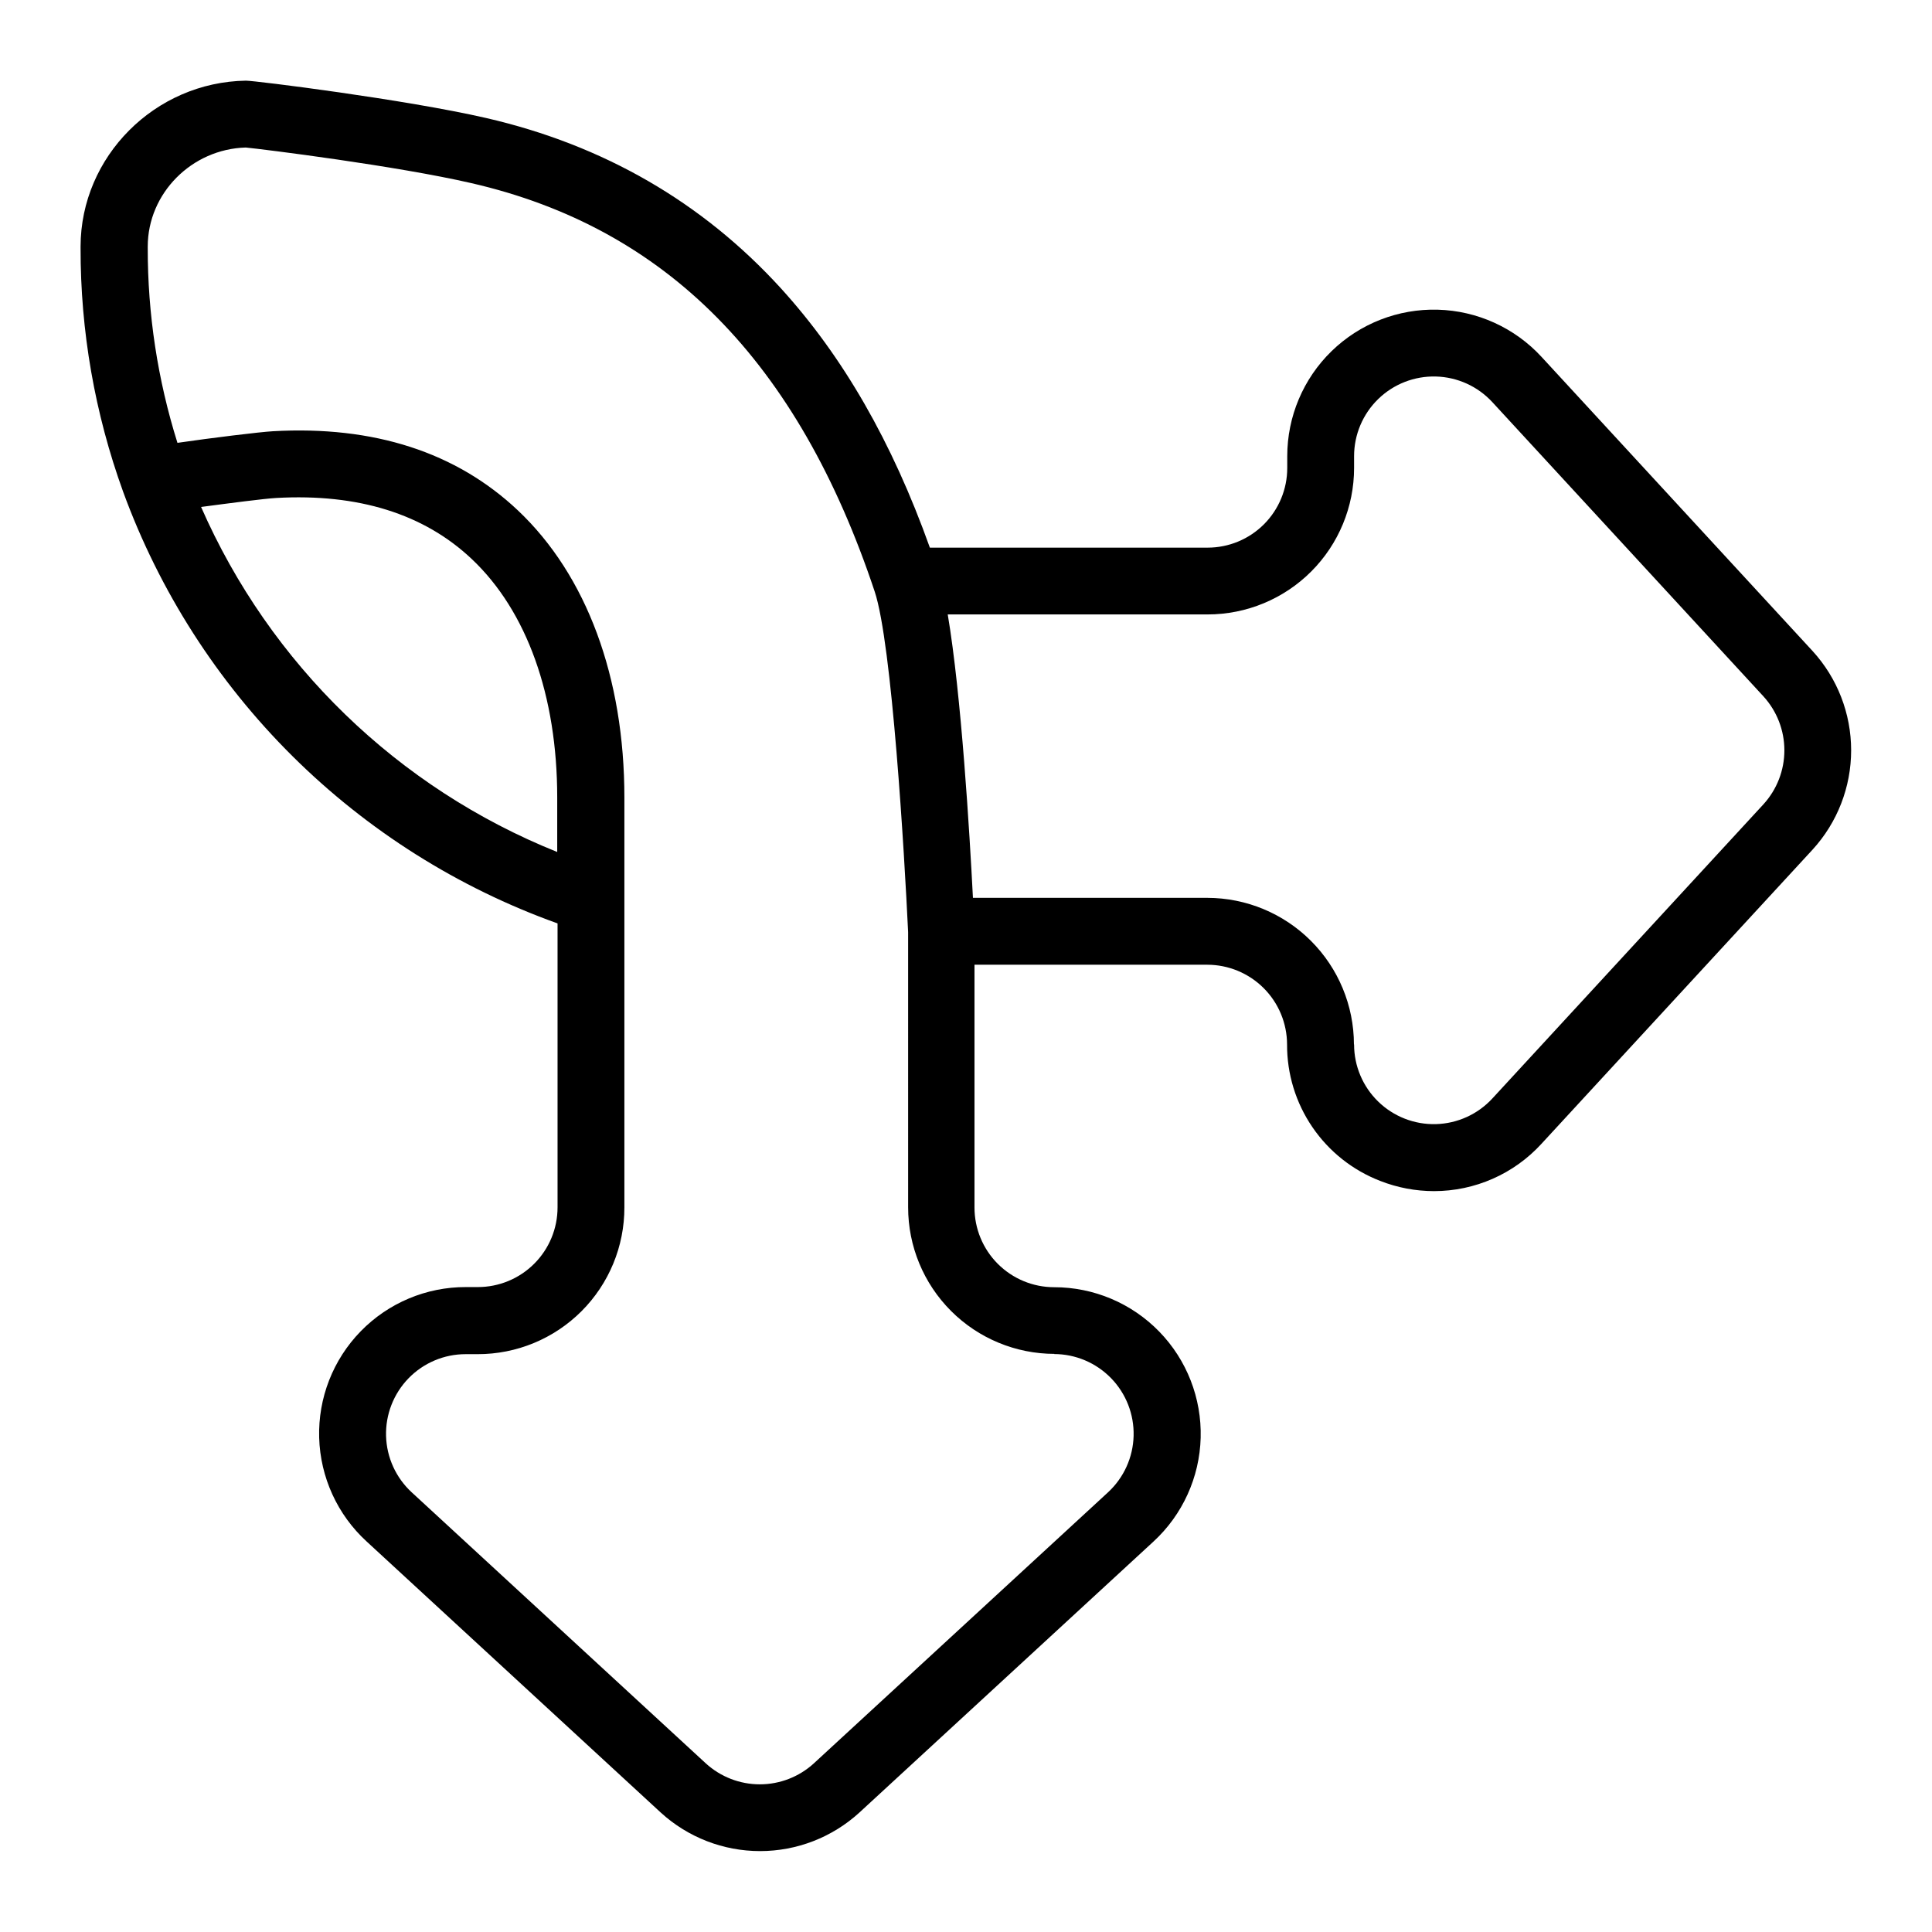
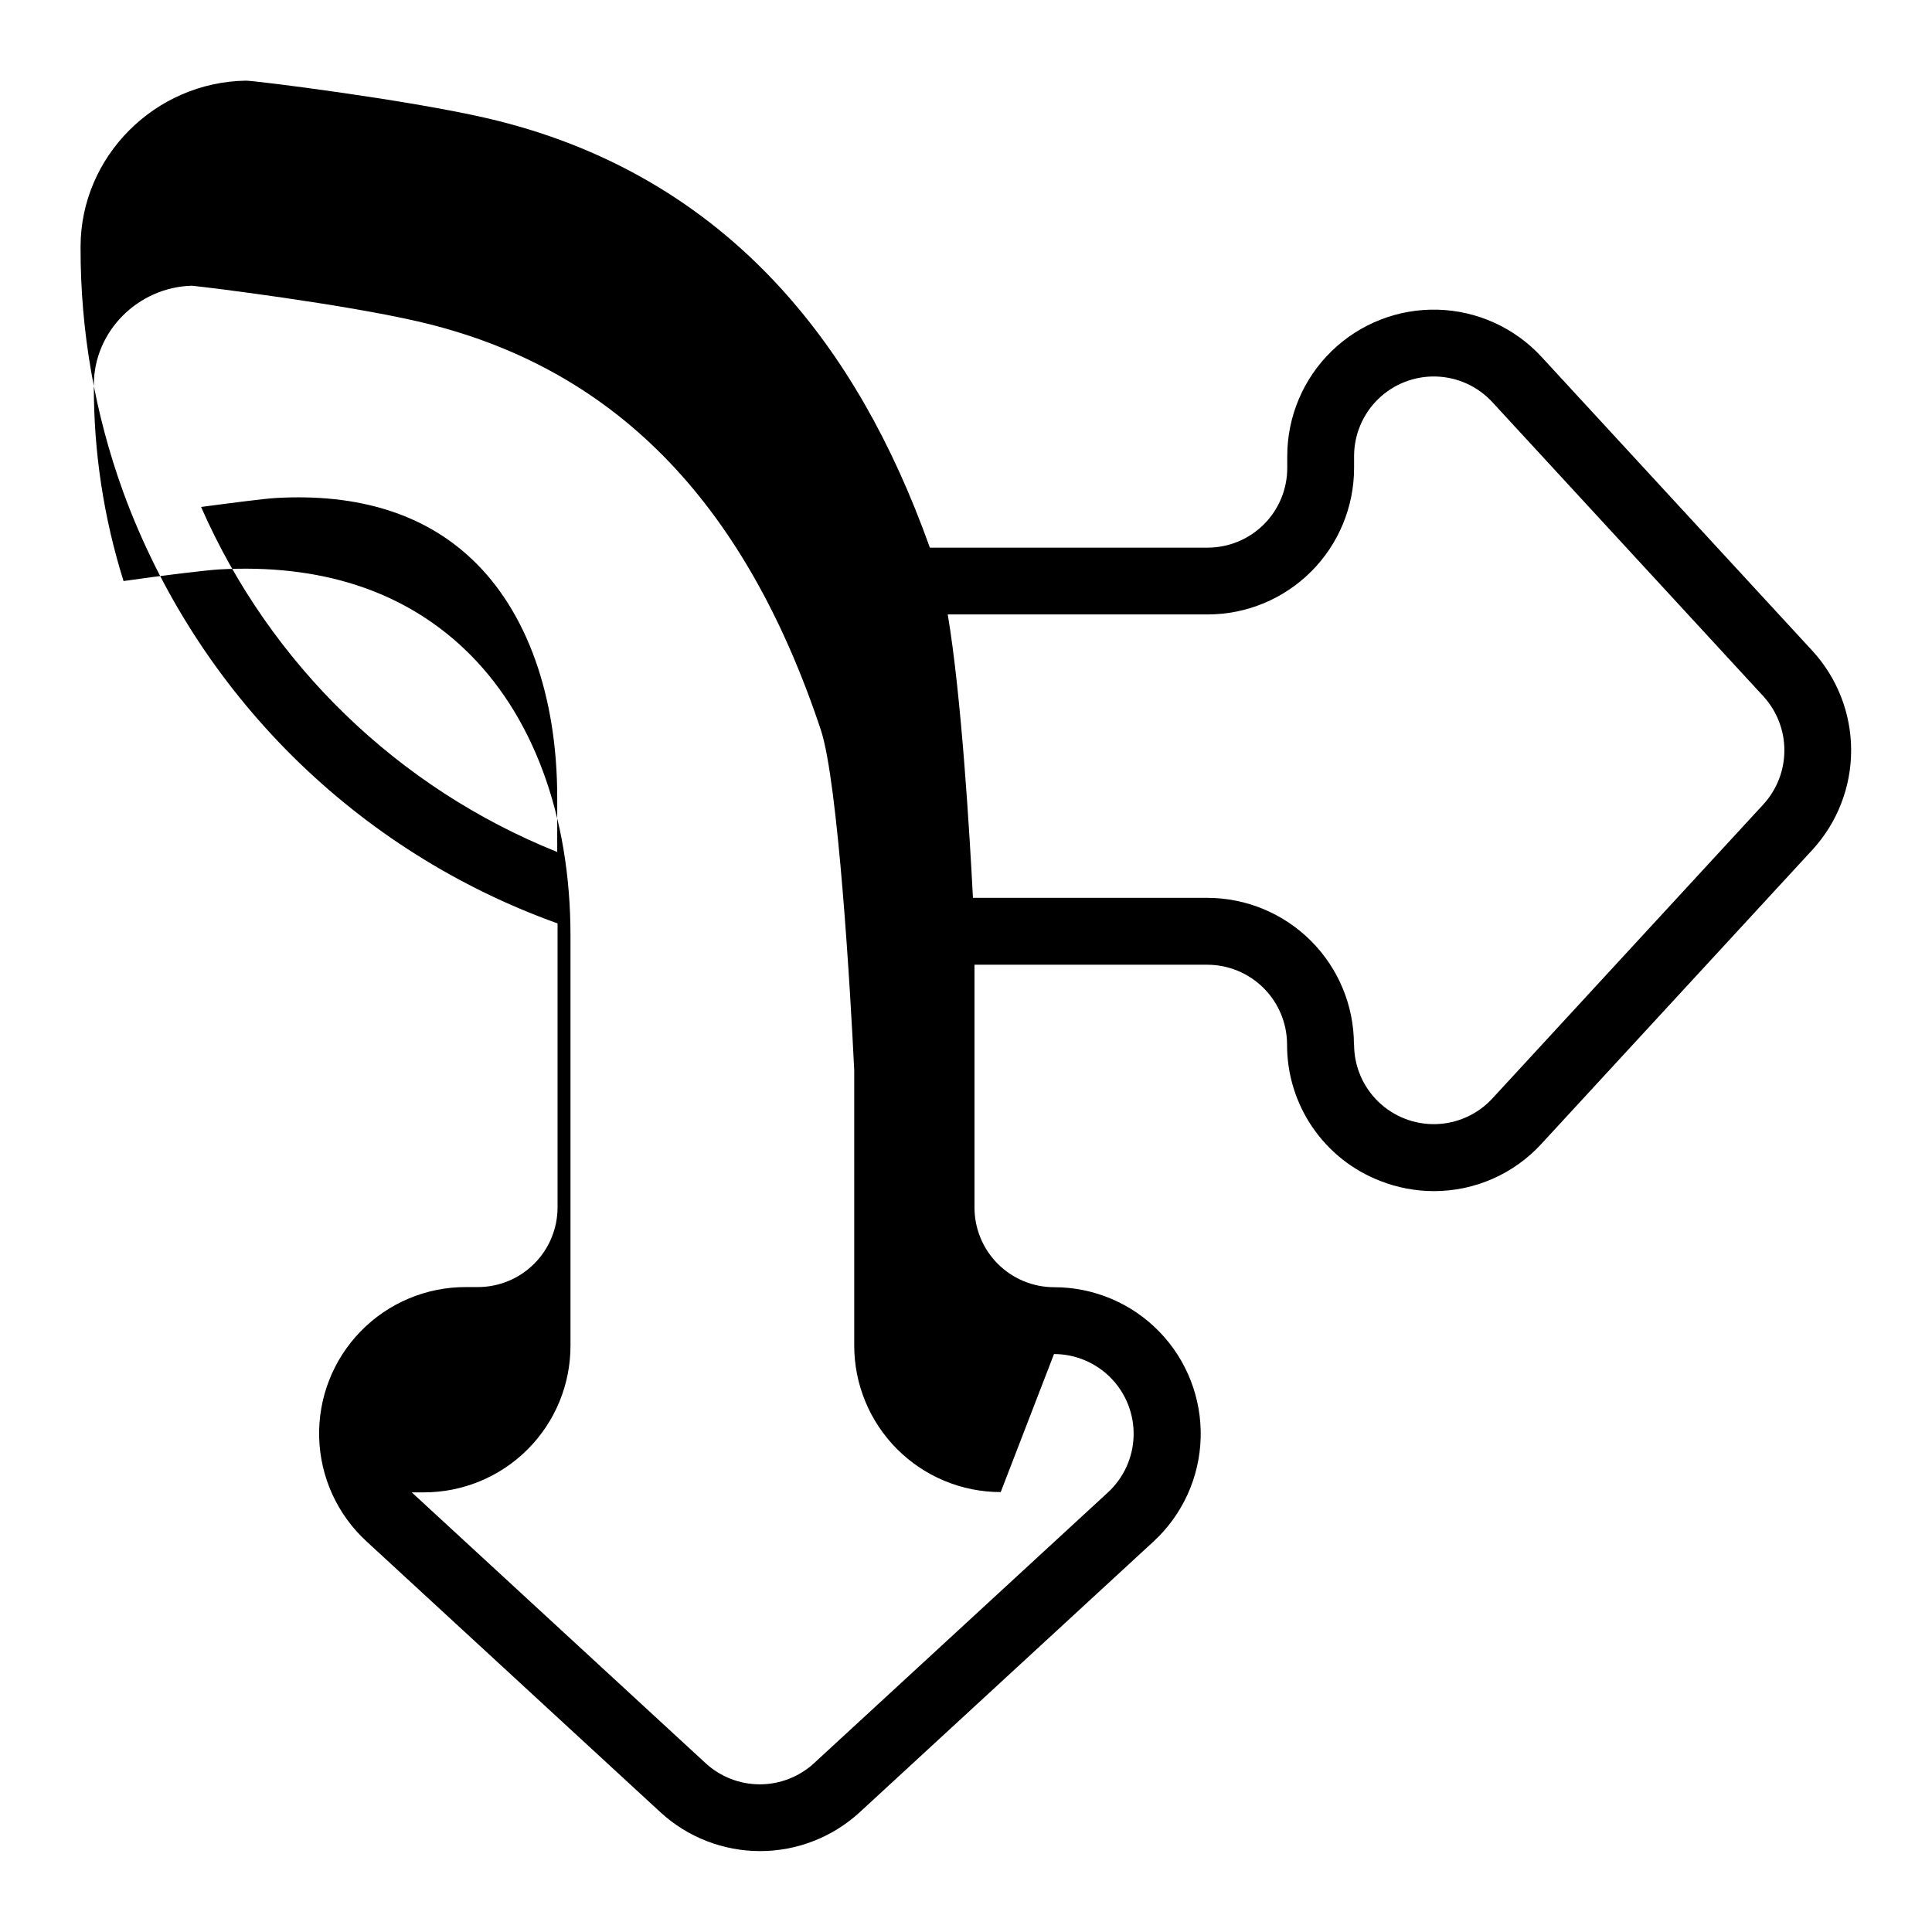
<svg xmlns="http://www.w3.org/2000/svg" fill="#000000" width="800px" height="800px" version="1.1" viewBox="144 144 512 512">
-   <path d="m552.52 447.1 71.832-77.941c6.574-7.188 10.219-16.578 10.219-26.316 0-9.742-3.644-19.129-10.219-26.316l-71.832-77.953c-7.106-7.711-17.023-12.219-27.5-12.504-10.48-0.285-20.629 3.68-28.141 10.992-7.512 7.312-11.746 17.348-11.746 27.832v3.109c0.008 5.602-2.215 10.977-6.172 14.938-3.961 3.965-9.332 6.191-14.934 6.191h-73.602c-10.035-28.082-23.008-50.637-39.527-68.781-20.766-22.762-46.988-37.926-78.074-45.078-21.41-4.922-61.234-9.898-63.645-9.898-24.125 0.371-43.789 20.109-43.828 43.945v0.324c-0.047 22.047 3.769 43.934 11.277 64.668 9.625 26.344 24.93 50.25 44.824 70.02 19.898 19.77 43.898 34.922 70.305 44.379v75.246c0.004 5.609-2.227 10.992-6.195 14.953-3.969 3.965-9.352 6.188-14.961 6.176h-3.109c-10.504-0.031-20.57 4.195-27.902 11.719-7.336 7.519-11.305 17.691-11.008 28.191 0.301 10.5 4.84 20.43 12.59 27.523l77.941 71.832c7.191 6.566 16.574 10.207 26.312 10.207s19.121-3.641 26.312-10.207l77.953-71.832c7.707-7.106 12.215-17.023 12.5-27.504 0.281-10.477-3.68-20.629-10.992-28.141s-17.348-11.75-27.832-11.75c-5.609 0-10.984-2.231-14.949-6.203-3.961-3.969-6.18-9.355-6.168-14.965v-64.293h61.707c5.602 0.012 10.965 2.238 14.926 6.195 3.961 3.957 6.188 9.324 6.203 14.922-0.035 7.824 2.305 15.473 6.719 21.934 4.41 6.461 10.68 11.43 17.98 14.246 4.535 1.781 9.363 2.695 14.238 2.699 10.84 0 21.184-4.555 28.496-12.559zm-355.23-168.75c7.43-0.984 16.68-2.203 19.938-2.383 21.707-1.219 39.145 4.223 51.809 16.195 14.602 13.777 22.633 36.25 22.633 63.203v14.414l-0.004 0.004c-42.223-16.938-76.109-49.77-94.375-91.434zm226.03 224.49v-0.004c5.699 0.004 11.152 2.312 15.129 6.398 3.973 4.086 6.125 9.605 5.969 15.301-0.152 5.699-2.602 11.09-6.793 14.957l-77.961 71.832c-3.91 3.566-9.012 5.543-14.301 5.543-5.293 0-10.395-1.977-14.305-5.543l-77.941-71.832c-4.195-3.859-6.648-9.25-6.809-14.945-0.156-5.695 1.996-11.211 5.969-15.297 3.973-4.082 9.43-6.387 15.125-6.383h3.152c10.324 0.023 20.234-4.07 27.539-11.371 7.305-7.301 11.398-17.211 11.375-27.539v-81.512-0.09-26.992c0-31.871-10.016-58.891-28.191-76.074-16.344-15.449-38.199-22.516-64.945-21.008-3.394 0.188-16.336 1.77-25.309 3.078l0.004 0.004c-5.254-16.734-7.91-34.172-7.875-51.711v-0.305c0-14.141 11.68-25.852 25.977-26.254 4.734 0.461 39.922 4.859 59.816 9.445 51.582 11.867 86.535 47.23 106.86 108.24 4.594 13.777 7.871 69.598 8.855 90.215l0.004 72.961c-0.004 10.301 4.086 20.176 11.367 27.461 7.277 7.285 17.152 11.375 27.453 11.379zm79.488-82.055v-0.004c-0.016-10.297-4.113-20.168-11.395-27.445-7.281-7.281-17.148-11.379-27.445-11.395h-62.129c-0.875-17.043-3.07-53.758-6.68-75.109h68.879c10.297 0 20.168-4.094 27.449-11.379 7.277-7.285 11.363-17.16 11.359-27.457v-3.102c-0.004-5.699 2.301-11.16 6.387-15.137 4.082-3.977 9.602-6.133 15.301-5.977 5.699 0.152 11.094 2.606 14.957 6.797l71.832 77.961c3.574 3.91 5.555 9.012 5.555 14.309s-1.98 10.398-5.555 14.309l-71.832 77.953c-3.863 4.191-9.258 6.641-14.957 6.797-5.699 0.152-11.219-2.004-15.301-5.981-4.086-3.977-6.391-9.434-6.387-15.137z" />
+   <path d="m552.52 447.1 71.832-77.941c6.574-7.188 10.219-16.578 10.219-26.316 0-9.742-3.644-19.129-10.219-26.316l-71.832-77.953c-7.106-7.711-17.023-12.219-27.5-12.504-10.48-0.285-20.629 3.68-28.141 10.992-7.512 7.312-11.746 17.348-11.746 27.832v3.109c0.008 5.602-2.215 10.977-6.172 14.938-3.961 3.965-9.332 6.191-14.934 6.191h-73.602c-10.035-28.082-23.008-50.637-39.527-68.781-20.766-22.762-46.988-37.926-78.074-45.078-21.41-4.922-61.234-9.898-63.645-9.898-24.125 0.371-43.789 20.109-43.828 43.945v0.324c-0.047 22.047 3.769 43.934 11.277 64.668 9.625 26.344 24.93 50.25 44.824 70.02 19.898 19.77 43.898 34.922 70.305 44.379v75.246c0.004 5.609-2.227 10.992-6.195 14.953-3.969 3.965-9.352 6.188-14.961 6.176h-3.109c-10.504-0.031-20.57 4.195-27.902 11.719-7.336 7.519-11.305 17.691-11.008 28.191 0.301 10.5 4.84 20.43 12.59 27.523l77.941 71.832c7.191 6.566 16.574 10.207 26.312 10.207s19.121-3.641 26.312-10.207l77.953-71.832c7.707-7.106 12.215-17.023 12.5-27.504 0.281-10.477-3.68-20.629-10.992-28.141s-17.348-11.75-27.832-11.75c-5.609 0-10.984-2.231-14.949-6.203-3.961-3.969-6.18-9.355-6.168-14.965v-64.293h61.707c5.602 0.012 10.965 2.238 14.926 6.195 3.961 3.957 6.188 9.324 6.203 14.922-0.035 7.824 2.305 15.473 6.719 21.934 4.41 6.461 10.68 11.43 17.98 14.246 4.535 1.781 9.363 2.695 14.238 2.699 10.84 0 21.184-4.555 28.496-12.559zm-355.23-168.75c7.43-0.984 16.68-2.203 19.938-2.383 21.707-1.219 39.145 4.223 51.809 16.195 14.602 13.777 22.633 36.25 22.633 63.203v14.414l-0.004 0.004c-42.223-16.938-76.109-49.77-94.375-91.434zm226.03 224.49v-0.004c5.699 0.004 11.152 2.312 15.129 6.398 3.973 4.086 6.125 9.605 5.969 15.301-0.152 5.699-2.602 11.09-6.793 14.957l-77.961 71.832c-3.91 3.566-9.012 5.543-14.301 5.543-5.293 0-10.395-1.977-14.305-5.543l-77.941-71.832h3.152c10.324 0.023 20.234-4.07 27.539-11.371 7.305-7.301 11.398-17.211 11.375-27.539v-81.512-0.09-26.992c0-31.871-10.016-58.891-28.191-76.074-16.344-15.449-38.199-22.516-64.945-21.008-3.394 0.188-16.336 1.77-25.309 3.078l0.004 0.004c-5.254-16.734-7.91-34.172-7.875-51.711v-0.305c0-14.141 11.68-25.852 25.977-26.254 4.734 0.461 39.922 4.859 59.816 9.445 51.582 11.867 86.535 47.23 106.86 108.24 4.594 13.777 7.871 69.598 8.855 90.215l0.004 72.961c-0.004 10.301 4.086 20.176 11.367 27.461 7.277 7.285 17.152 11.375 27.453 11.379zm79.488-82.055v-0.004c-0.016-10.297-4.113-20.168-11.395-27.445-7.281-7.281-17.148-11.379-27.445-11.395h-62.129c-0.875-17.043-3.07-53.758-6.68-75.109h68.879c10.297 0 20.168-4.094 27.449-11.379 7.277-7.285 11.363-17.16 11.359-27.457v-3.102c-0.004-5.699 2.301-11.16 6.387-15.137 4.082-3.977 9.602-6.133 15.301-5.977 5.699 0.152 11.094 2.606 14.957 6.797l71.832 77.961c3.574 3.91 5.555 9.012 5.555 14.309s-1.98 10.398-5.555 14.309l-71.832 77.953c-3.863 4.191-9.258 6.641-14.957 6.797-5.699 0.152-11.219-2.004-15.301-5.981-4.086-3.977-6.391-9.434-6.387-15.137z" />
</svg>